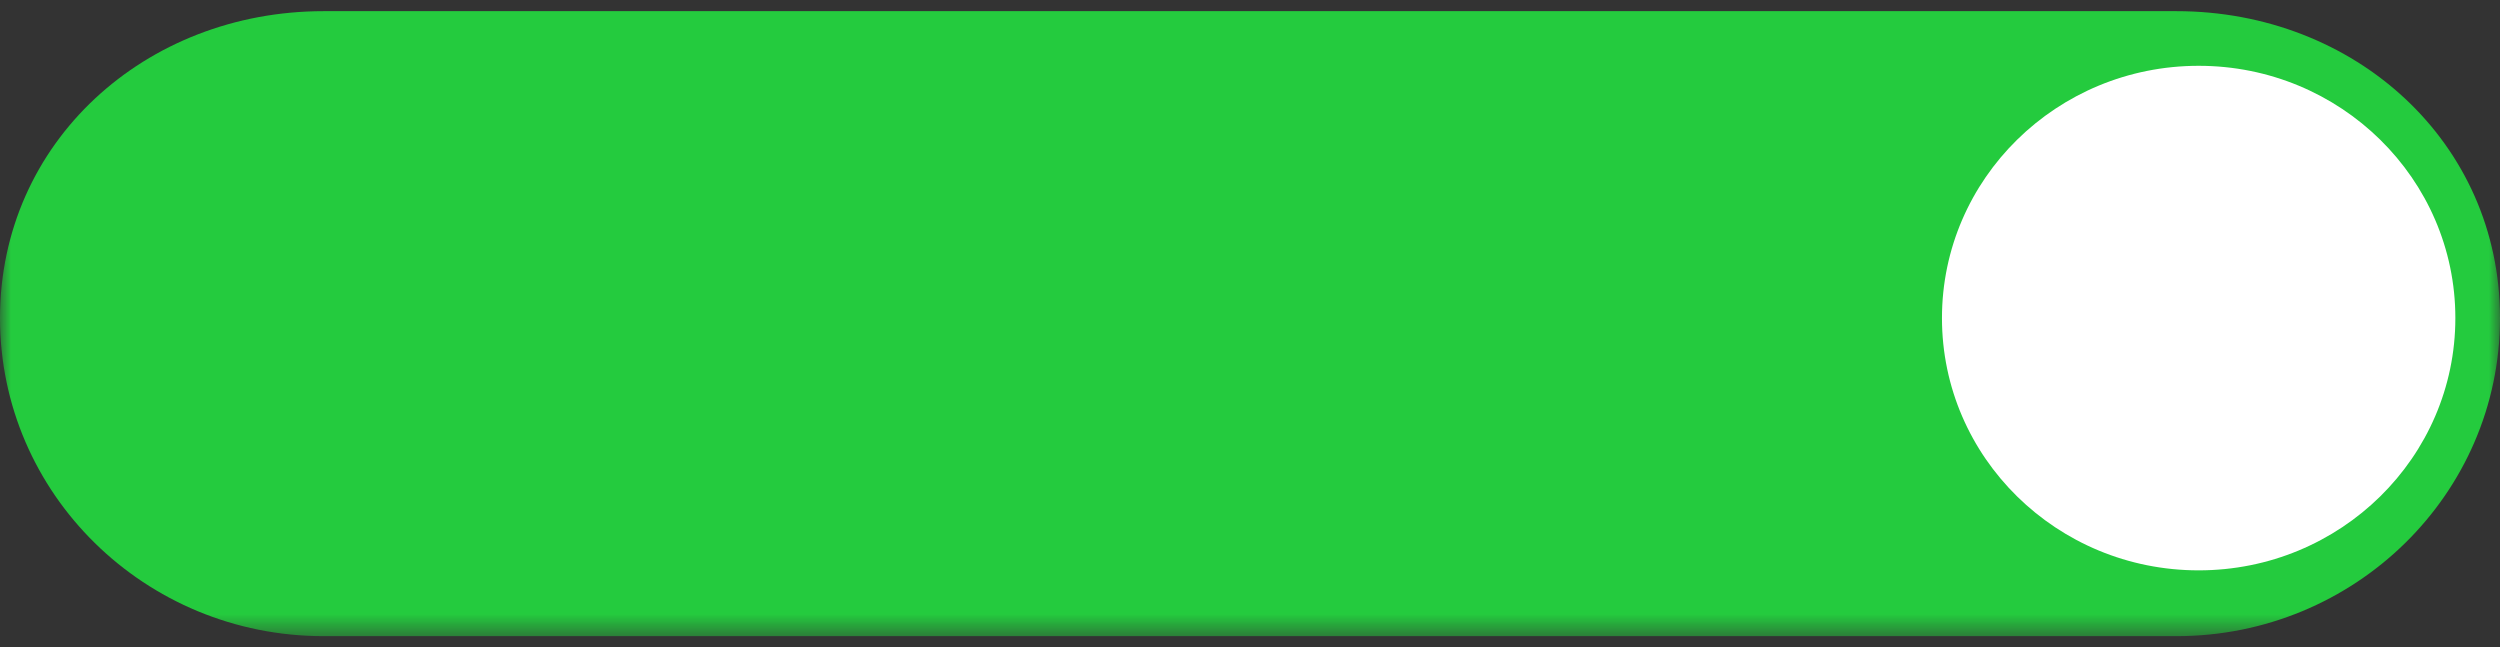
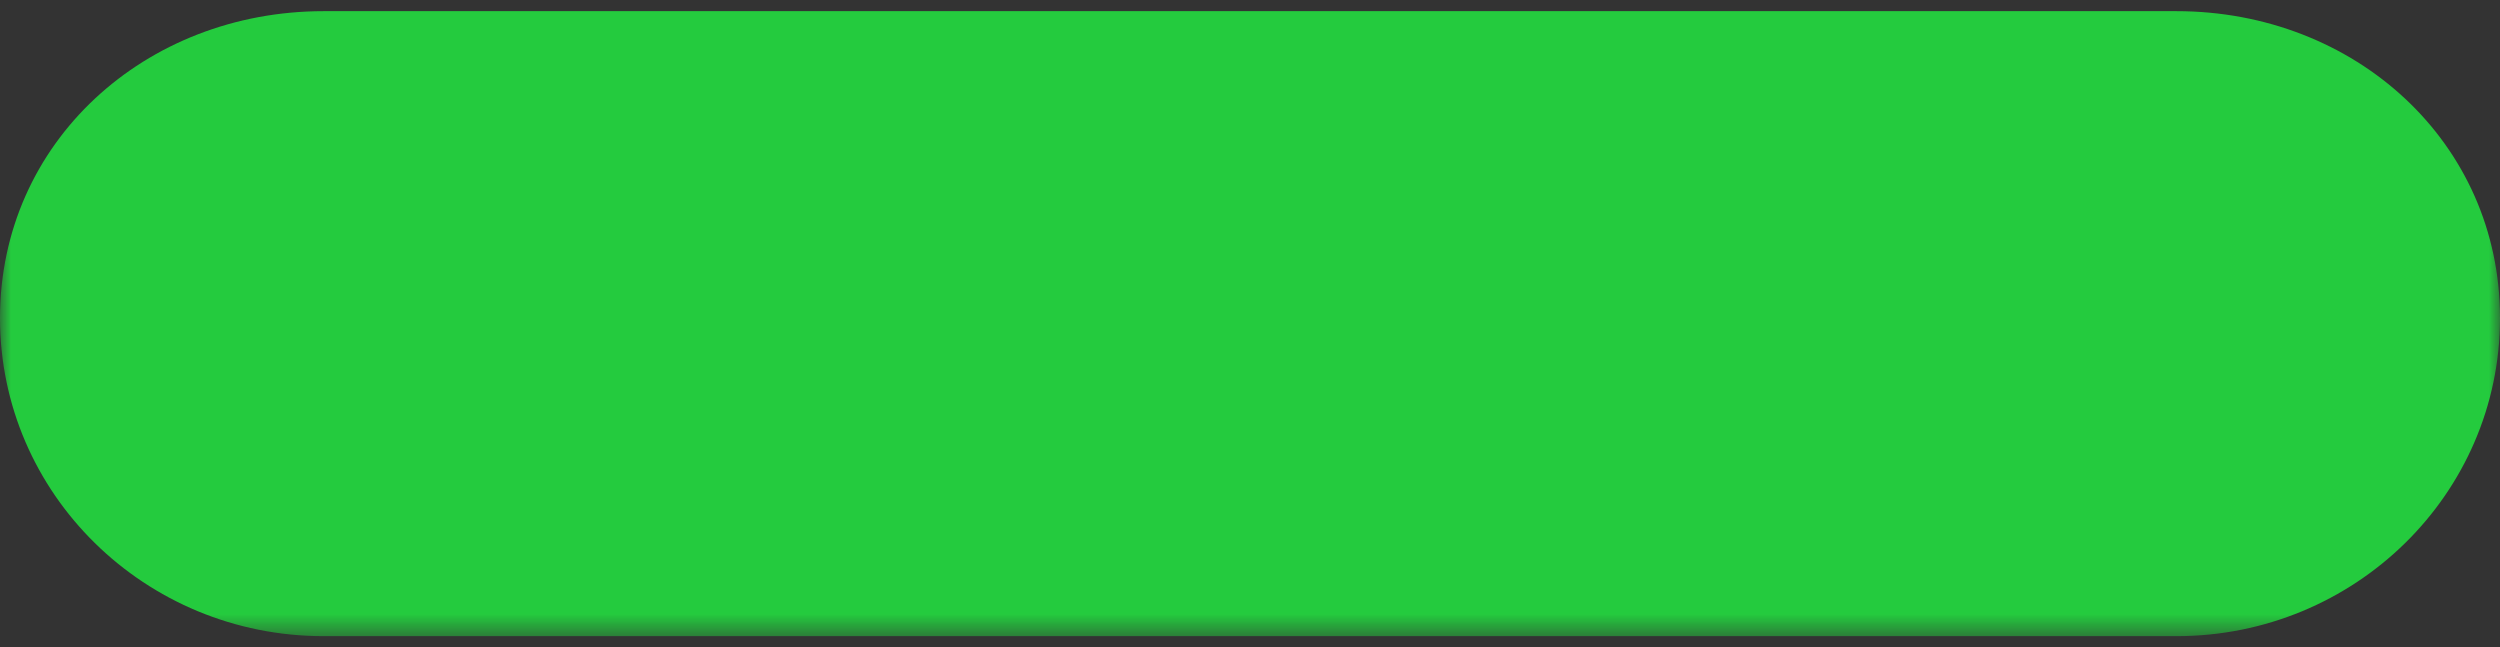
<svg xmlns="http://www.w3.org/2000/svg" xmlns:xlink="http://www.w3.org/1999/xlink" width="112px" height="29px" viewBox="0 0 112 29" version="1.1">
  <rect x="0" y="0" width="112" height="29" fill="#333333" stroke="none" />
  <title>编组 2</title>
  <defs>
    <polygon id="path-1" points="0 0 112 0 112 28.5 0 28.5" />
  </defs>
  <g id="页面-1" stroke="none" stroke-width="1" fill="none" fill-rule="evenodd">
    <g id="麦克风" transform="translate(-904, -1397)">
      <g id="编组-2" transform="translate(904, 1397)">
        <g id="编组">
          <mask id="mask-2" fill="white">
            <use xlink:href="#path-1" />
          </mask>
          <g id="Clip-2" />
          <path d="M97.5,0.5 C105.508,0.5 112,6.38 112,14.25 C112,22.12 105.508,28.5 97.5,28.5 L14.5,28.5 C6.492,28.5 0,22.12 0,14.25 C0,6.38 6.492,0.5 14.5,0.5 L97.5,0.5 Z" id="Fill-1" fill="#24CB3E" mask="url(#mask-2)" />
        </g>
-         <path d="M98.5,2.948 L98.5,2.948 C104.852,2.948 110,8.008 110,14.25 C110,20.492 104.852,25.552 98.5,25.552 C92.148,25.552 87,20.492 87,14.25 C87,8.008 92.148,2.948 98.5,2.948" id="Fill-3" fill="#FFFFFF" />
      </g>
    </g>
  </g>
</svg>